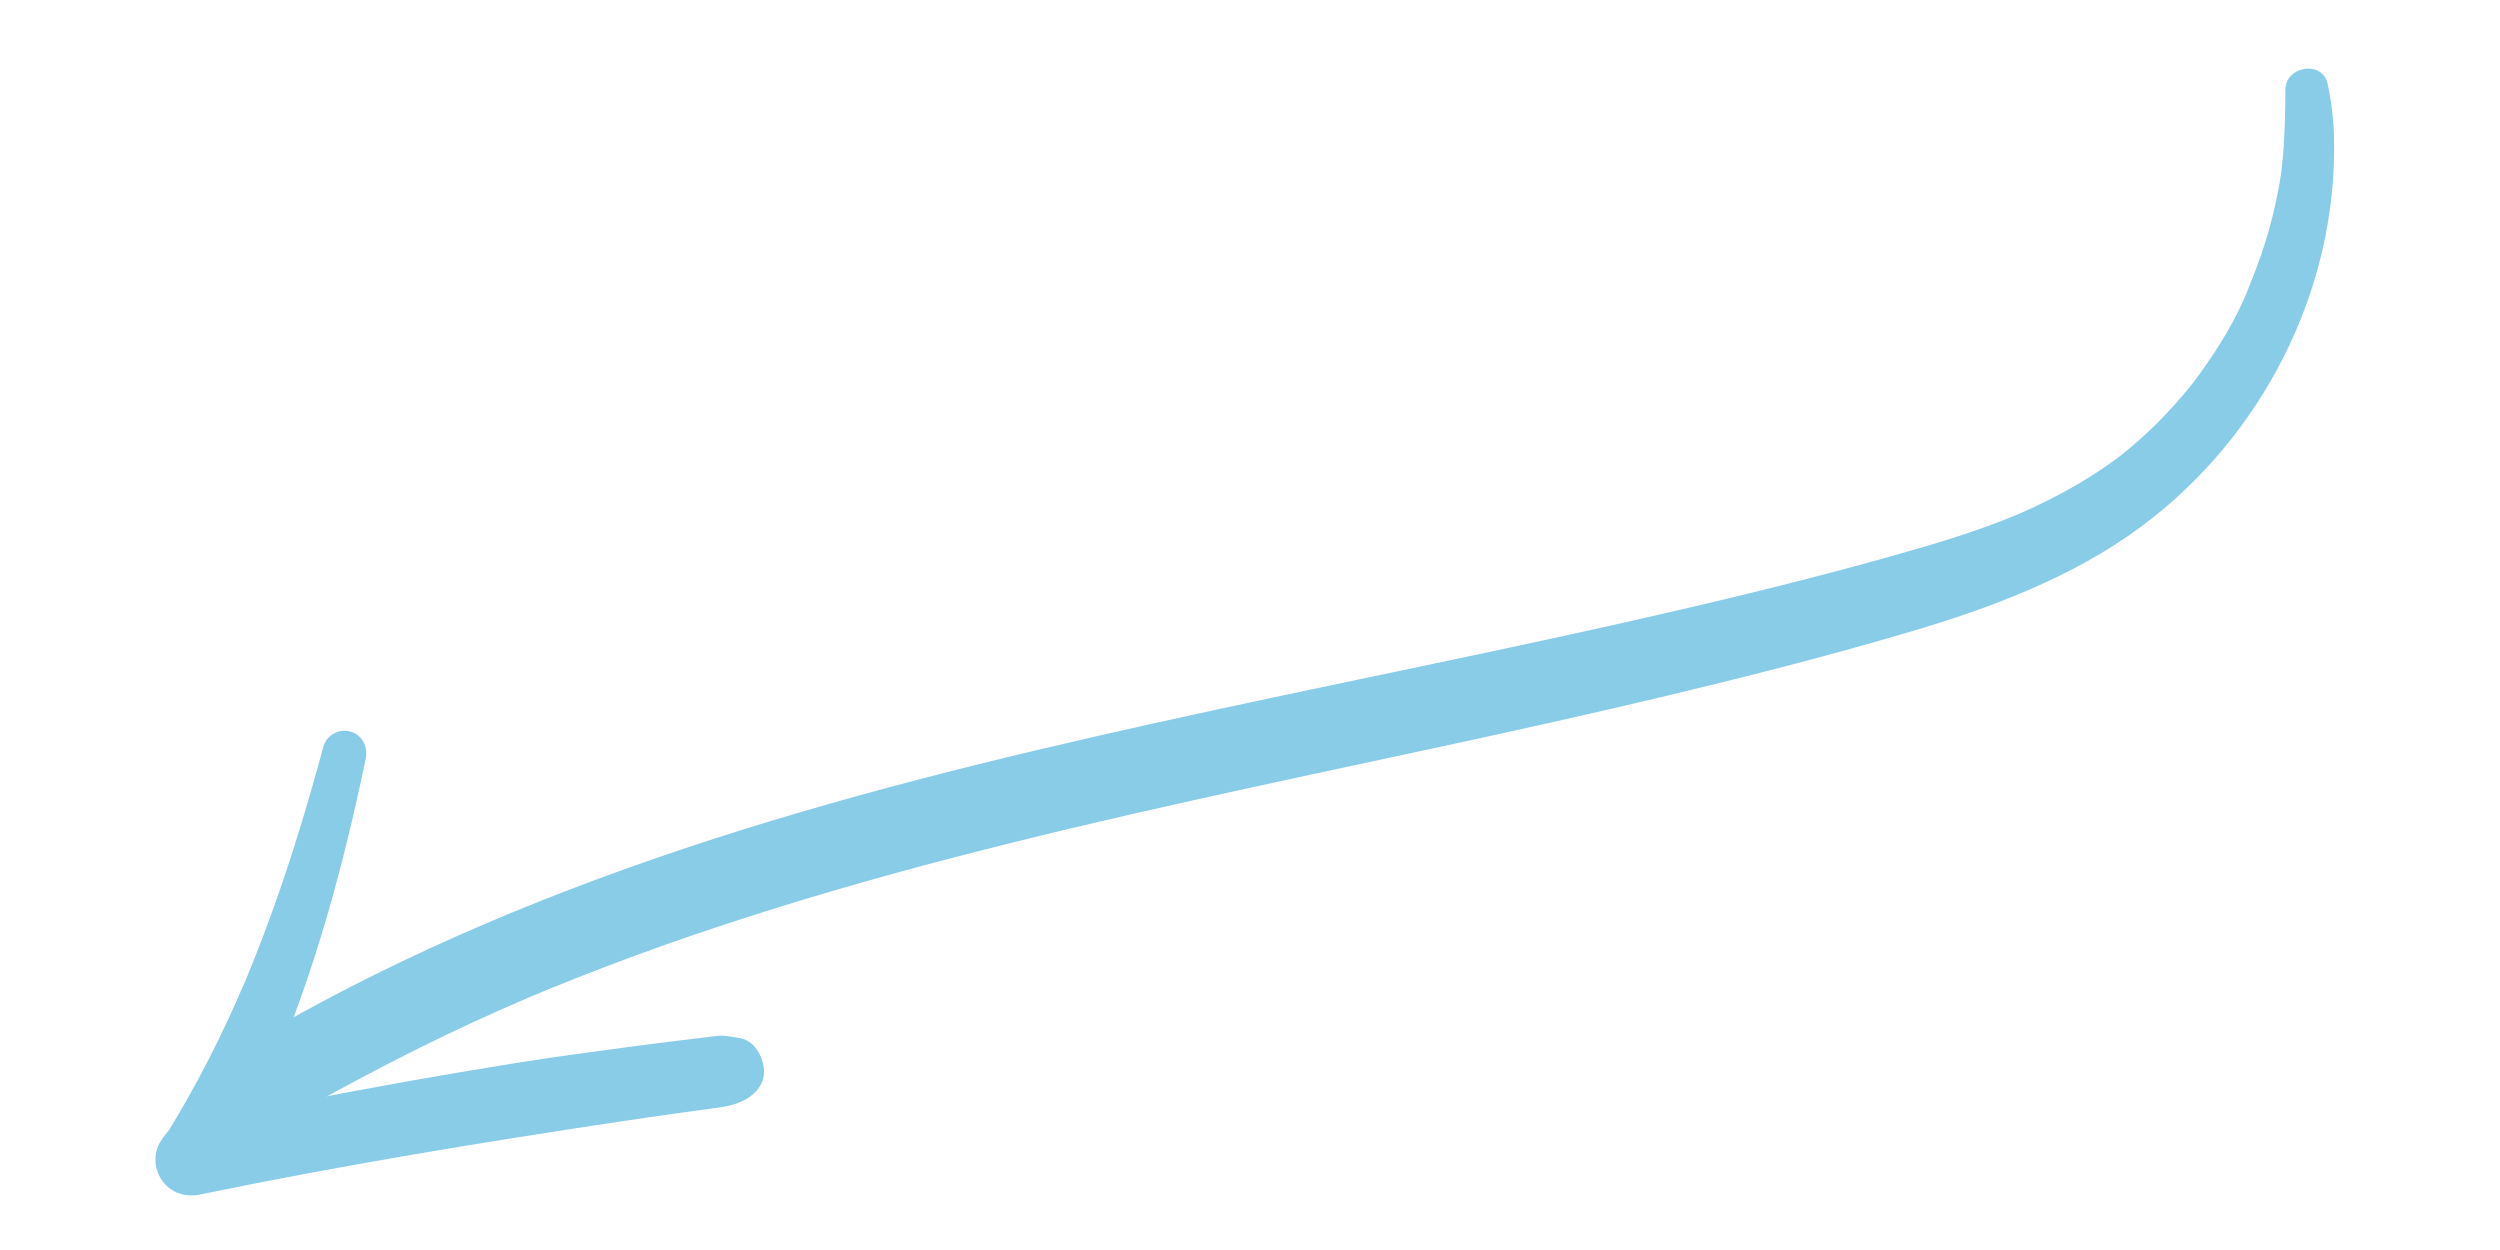
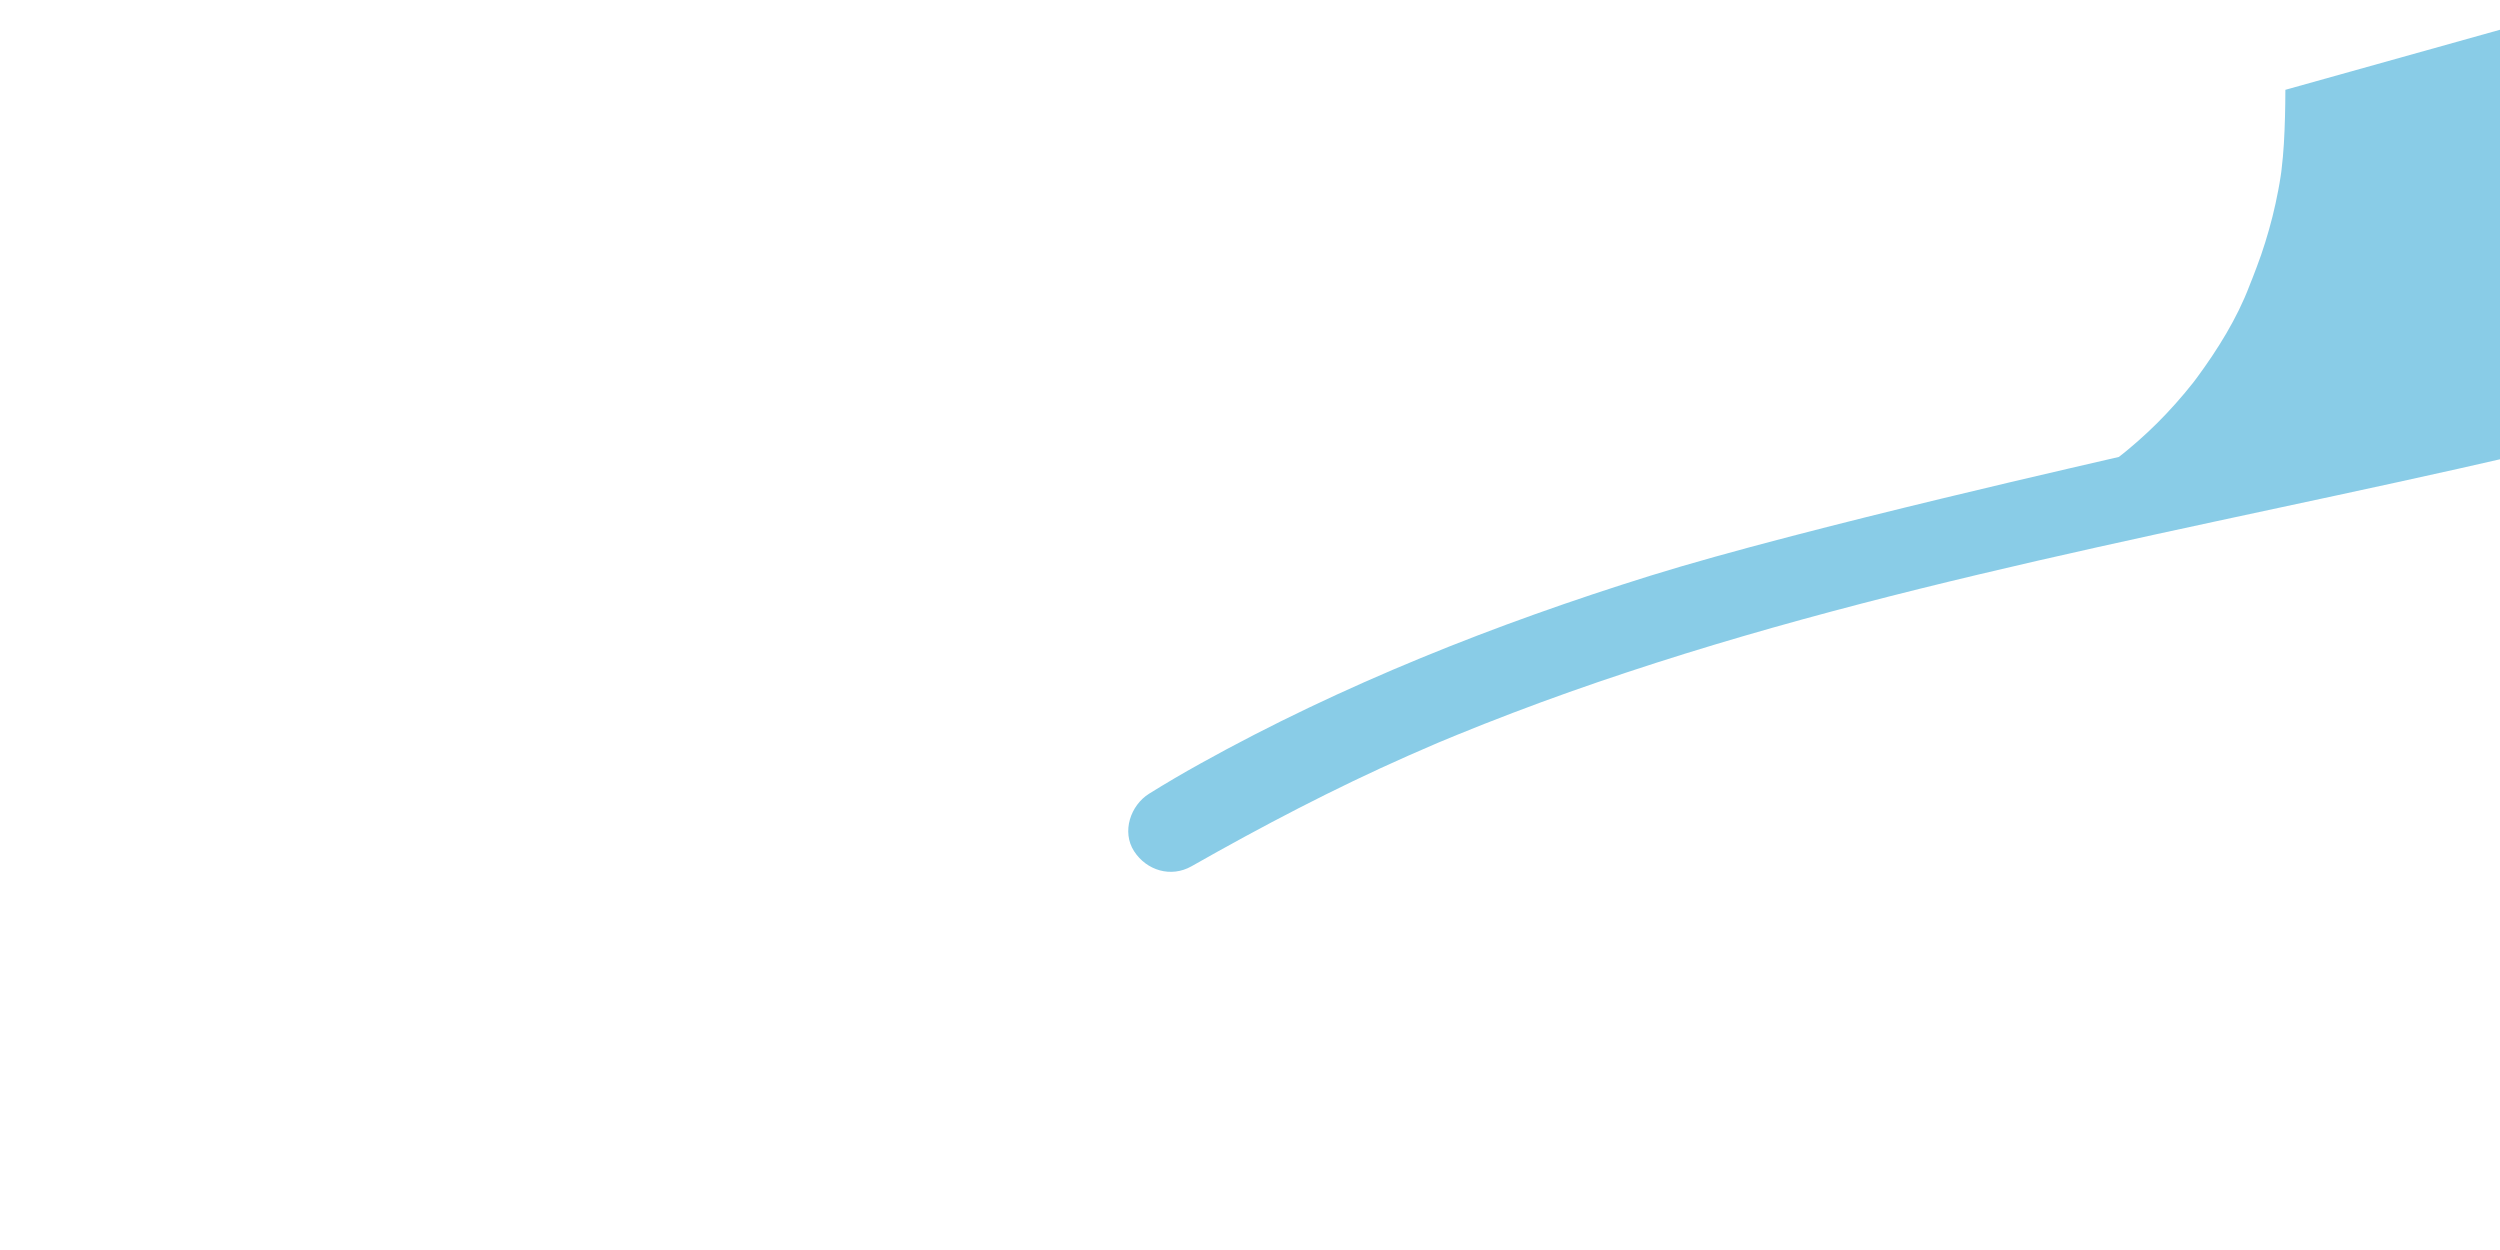
<svg xmlns="http://www.w3.org/2000/svg" id="Calque_1" data-name="Calque 1" width="400" height="200" viewBox="0 0 400 200">
-   <path d="M365.66,14.37c-.01,2.87-.07,5.76-.24,8.63-.08,1.38-.21,2.75-.37,4.12-.03.25-.06.5-.09.75.13-.99-.04.24-.06.36-.11.74-.24,1.48-.38,2.21-.53,2.83-1.23,5.62-2.09,8.36-.41,1.32-.86,2.63-1.35,3.91-.23.59-.45,1.17-.67,1.76-.14.35-.27.7-.42,1.05-.07.17-.52,1.38-.09.23-1.97,5.2-5.09,10.19-8.37,14.65-.22.3-.45.6-.68.9-.77,1.04.71-.87-.11.13-.39.48-.78.97-1.18,1.45-.96,1.15-1.96,2.27-2.99,3.36-1.89,2-3.91,3.88-6.02,5.64-.29.24-.58.48-.87.71-.07.06-1.04.84-.33.27s-.26.19-.33.25c-.3.22-.6.45-.91.67-1.29.93-2.61,1.82-3.96,2.66-2.75,1.71-5.6,3.23-8.53,4.61-.67.31-1.34.62-2.01.91-.4.18-.81.37-1.22.53,1.43-.56.03-.02-.22.09-1.57.64-3.15,1.24-4.74,1.81-3.13,1.12-6.3,2.13-9.49,3.07-12.51,3.67-25.17,6.84-37.86,9.81-25.28,5.91-50.76,10.93-76.13,16.42s-50.35,11.33-74.98,19.01-49.25,17.4-72.03,30.08c-2.76,1.53-5.47,3.12-8.15,4.79-2.98,1.86-4.42,6.09-2.41,9.2s5.93,4.27,9.2,2.41c11.31-6.42,22.77-12.43,34.67-17.69,1.43-.63,2.86-1.25,4.3-1.87.38-.16,1.8-.71-.06.02.33-.13.66-.28.98-.41.85-.36,1.71-.71,2.56-1.06,2.96-1.21,5.93-2.38,8.92-3.52,6.05-2.31,12.16-4.47,18.3-6.5,24.66-8.18,49.93-14.37,75.28-20.02s51.5-10.88,77.09-17.03c12.7-3.05,25.36-6.29,37.88-9.98,12.92-3.81,26.12-8.74,37.03-16.82,19.42-14.39,31.41-37.8,30.92-62.07-.06-2.98-.41-5.87-1.02-8.79-.81-3.86-6.75-2.9-6.77.92h0Z" style="fill: #89cce7;" />
-   <path d="M51.73,119.51c-2.35,8.71-4.95,17.36-8,25.86-.77,2.14-1.57,4.28-2.39,6.4-.39.99-.78,1.98-1.18,2.96-.2.49-.4.98-.6,1.47-.12.28-.23.56-.35.84.25-.6-.04.1-.15.34-1.75,4.09-3.63,8.12-5.65,12.07-1.17,2.28-2.38,4.54-3.65,6.77-.6,1.05-1.21,2.09-1.83,3.13-.16.26-.31.52-.47.78-.07.12-.74,1.19-.32.57.36-.53-.06.05-.13.14-.5.6-.98,1.23-1.39,1.9-1.18,1.97-.93,4.55.45,6.33,1.45,1.88,3.7,2.52,6,2.04,22.34-4.61,44.83-8.32,67.39-11.7,3.08-.46,6.16-.91,9.24-1.34,1.62-.23,3.25-.45,4.87-.67.32-.04.65-.09.97-.13-.83.11-.39.05.18-.02,1.41-.19,2.35-.37,3.61-.88,2.13-.86,4.03-2.63,3.91-5.14-.1-2.13-1.56-4.81-3.91-5.14-1.02-.14-2.12-.42-3.13-.38-.65.03-1.31.14-1.95.22-1.55.18-3.09.37-4.64.56-2.76.34-5.53.69-8.29,1.06-6.05.8-12.1,1.63-18.13,2.59-11.33,1.82-22.63,3.83-33.9,6.03-6.44,1.26-12.86,2.58-19.28,3.95l6.44,8.38c.48-.81.78-1.7,1.15-2.57.06-.14.4-.67.08-.16-.37.58.15-.19.24-.35.53-1,1.05-2.01,1.56-3.03,1.02-2.03,2-4.08,2.94-6.14,2.02-4.44,3.88-8.96,5.59-13.54,3.2-8.58,5.82-17.36,8.06-26.24,1.26-5,2.4-10.03,3.45-15.08.39-1.86-.55-3.81-2.46-4.34s-3.84.62-4.34,2.46h0Z" style="fill: #89cce7;" />
+   <path d="M365.66,14.37c-.01,2.87-.07,5.76-.24,8.63-.08,1.38-.21,2.75-.37,4.12-.03.25-.06.5-.09.75.13-.99-.04.24-.06.36-.11.74-.24,1.48-.38,2.21-.53,2.83-1.23,5.62-2.09,8.36-.41,1.32-.86,2.63-1.35,3.91-.23.59-.45,1.17-.67,1.76-.14.35-.27.7-.42,1.05-.07.17-.52,1.38-.09.23-1.97,5.2-5.09,10.19-8.37,14.65-.22.3-.45.6-.68.9-.77,1.04.71-.87-.11.13-.39.48-.78.97-1.18,1.45-.96,1.15-1.96,2.27-2.99,3.36-1.89,2-3.91,3.88-6.02,5.64-.29.24-.58.48-.87.71-.07.06-1.04.84-.33.27s-.26.19-.33.25s-50.35,11.33-74.98,19.01-49.25,17.4-72.03,30.08c-2.76,1.53-5.47,3.12-8.15,4.79-2.98,1.86-4.42,6.09-2.41,9.2s5.93,4.27,9.2,2.41c11.31-6.42,22.77-12.43,34.67-17.69,1.43-.63,2.86-1.25,4.3-1.87.38-.16,1.8-.71-.06.02.33-.13.66-.28.98-.41.85-.36,1.71-.71,2.56-1.06,2.96-1.21,5.93-2.38,8.92-3.52,6.05-2.31,12.16-4.47,18.3-6.5,24.66-8.18,49.93-14.37,75.28-20.02s51.5-10.88,77.09-17.03c12.7-3.05,25.36-6.29,37.88-9.98,12.92-3.81,26.12-8.74,37.03-16.82,19.42-14.39,31.41-37.8,30.92-62.07-.06-2.98-.41-5.87-1.02-8.79-.81-3.86-6.75-2.9-6.77.92h0Z" style="fill: #89cce7;" />
</svg>